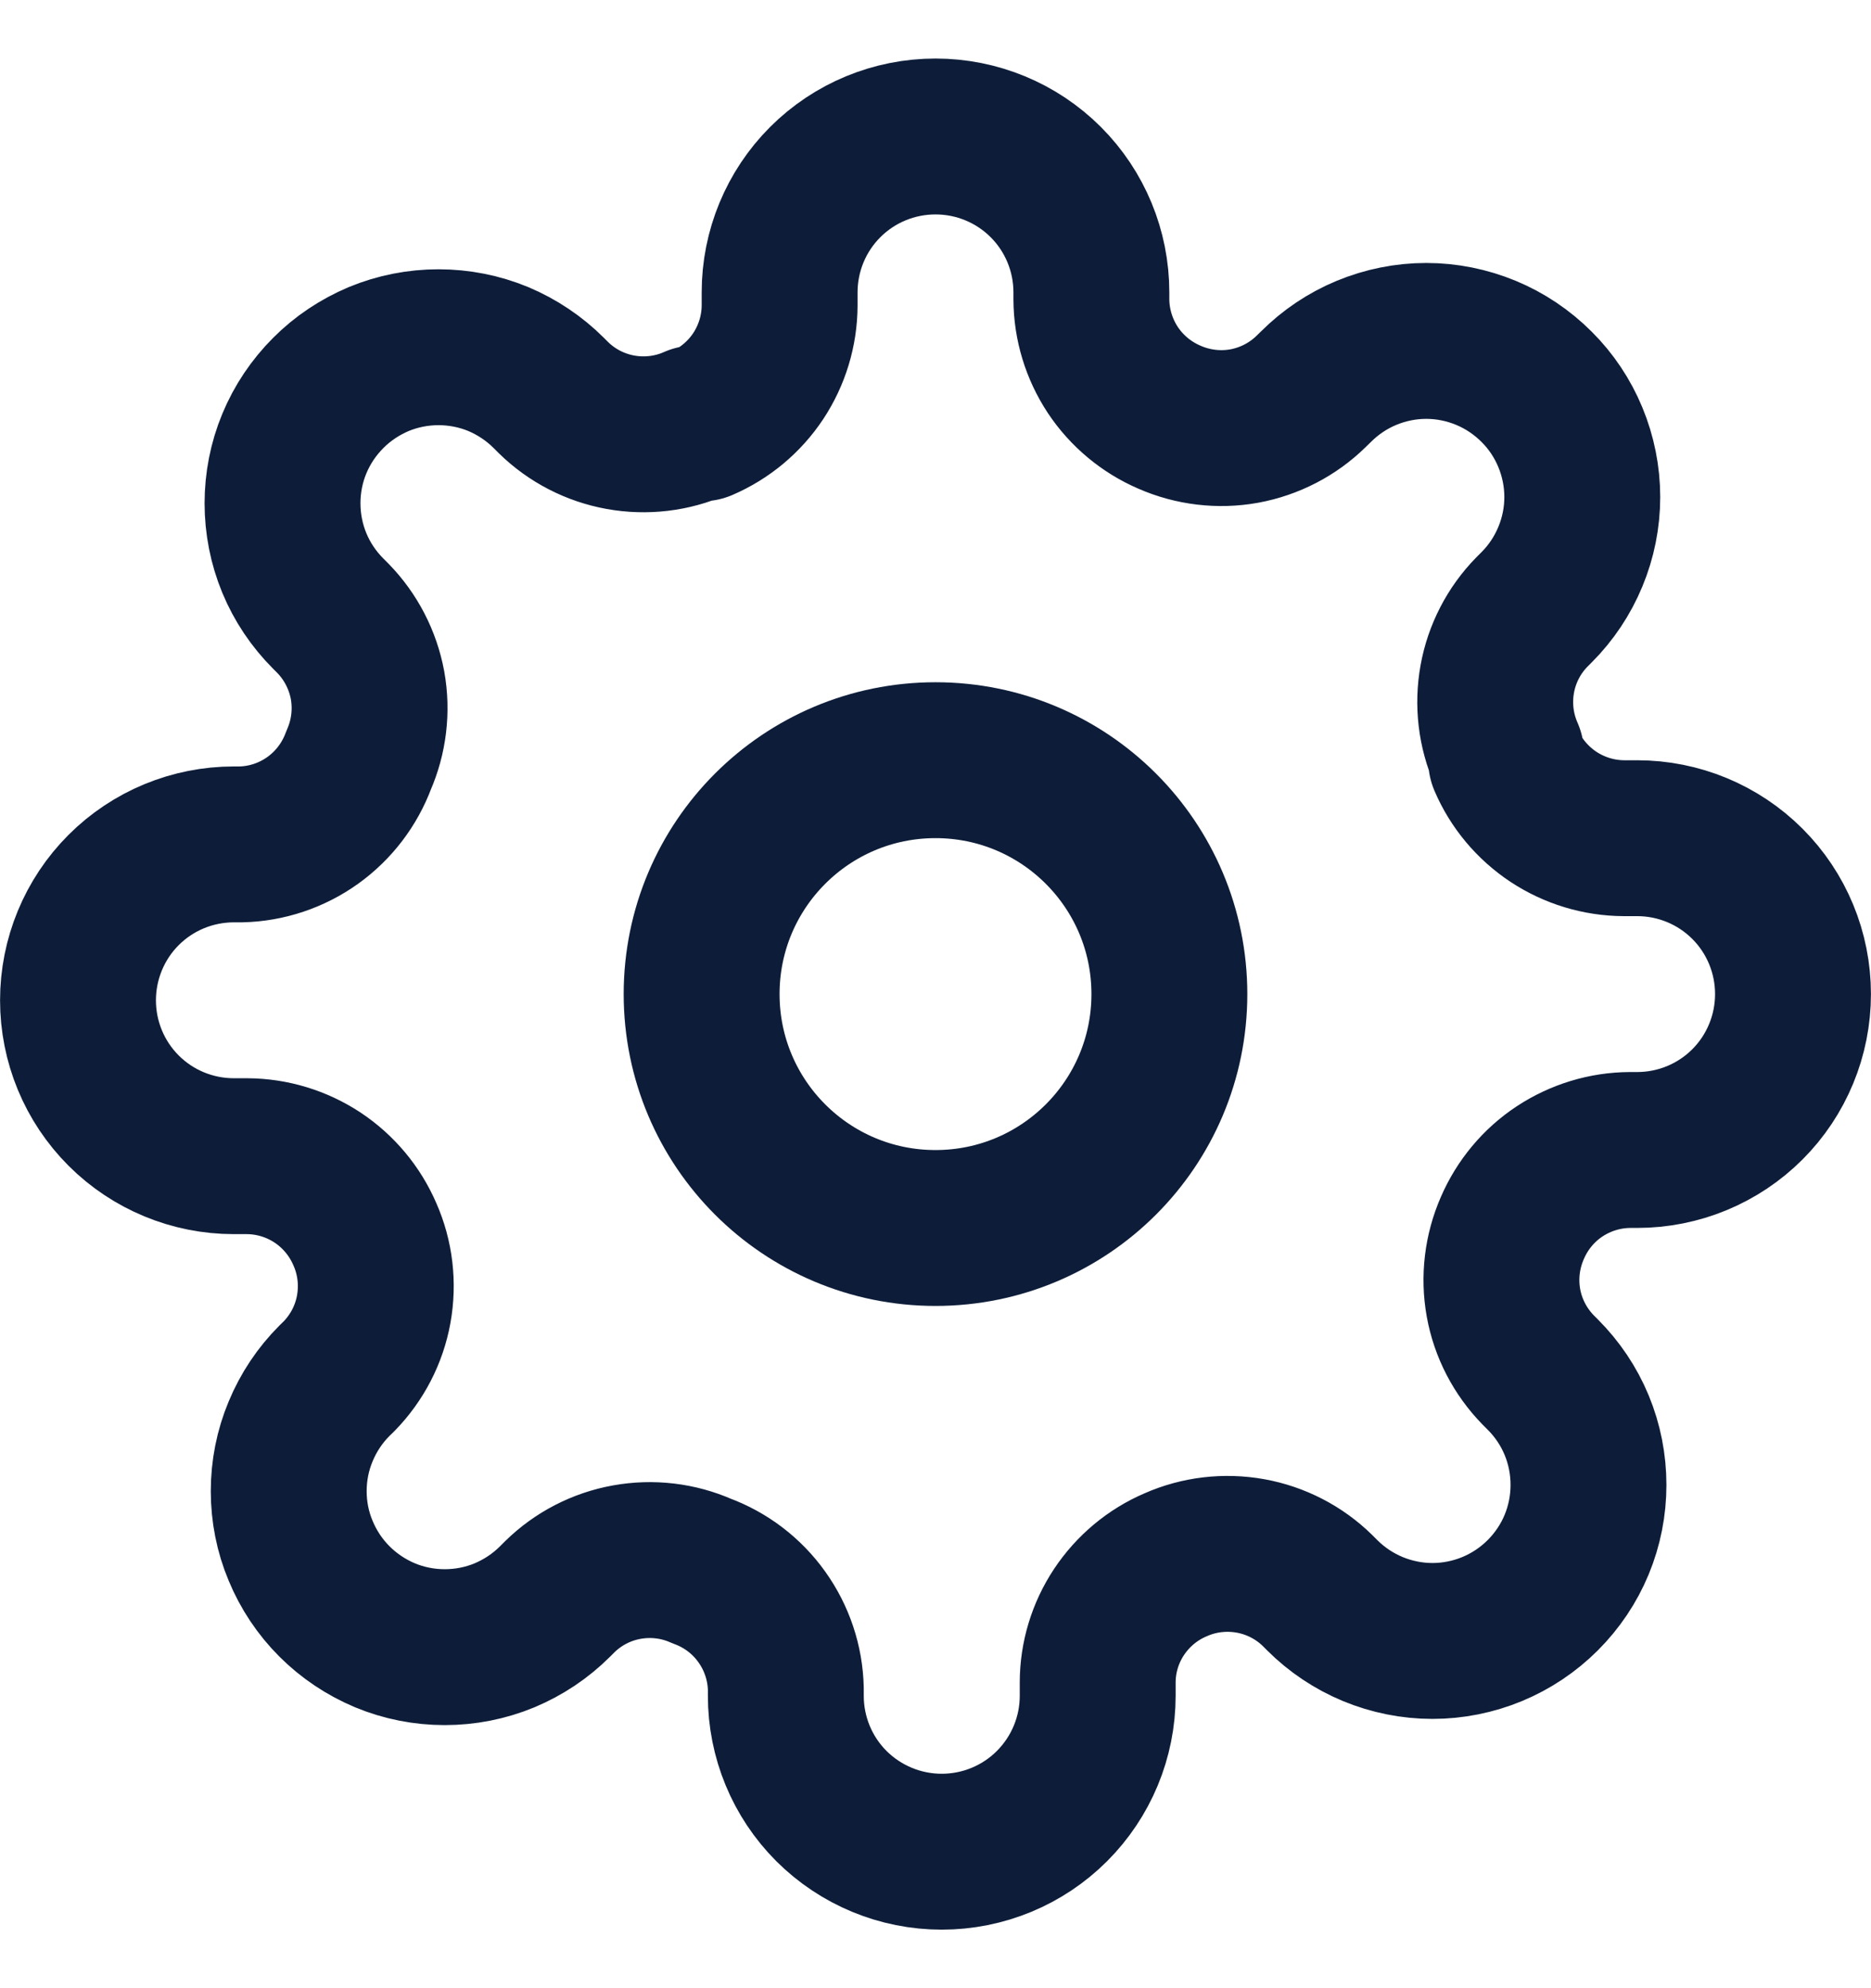
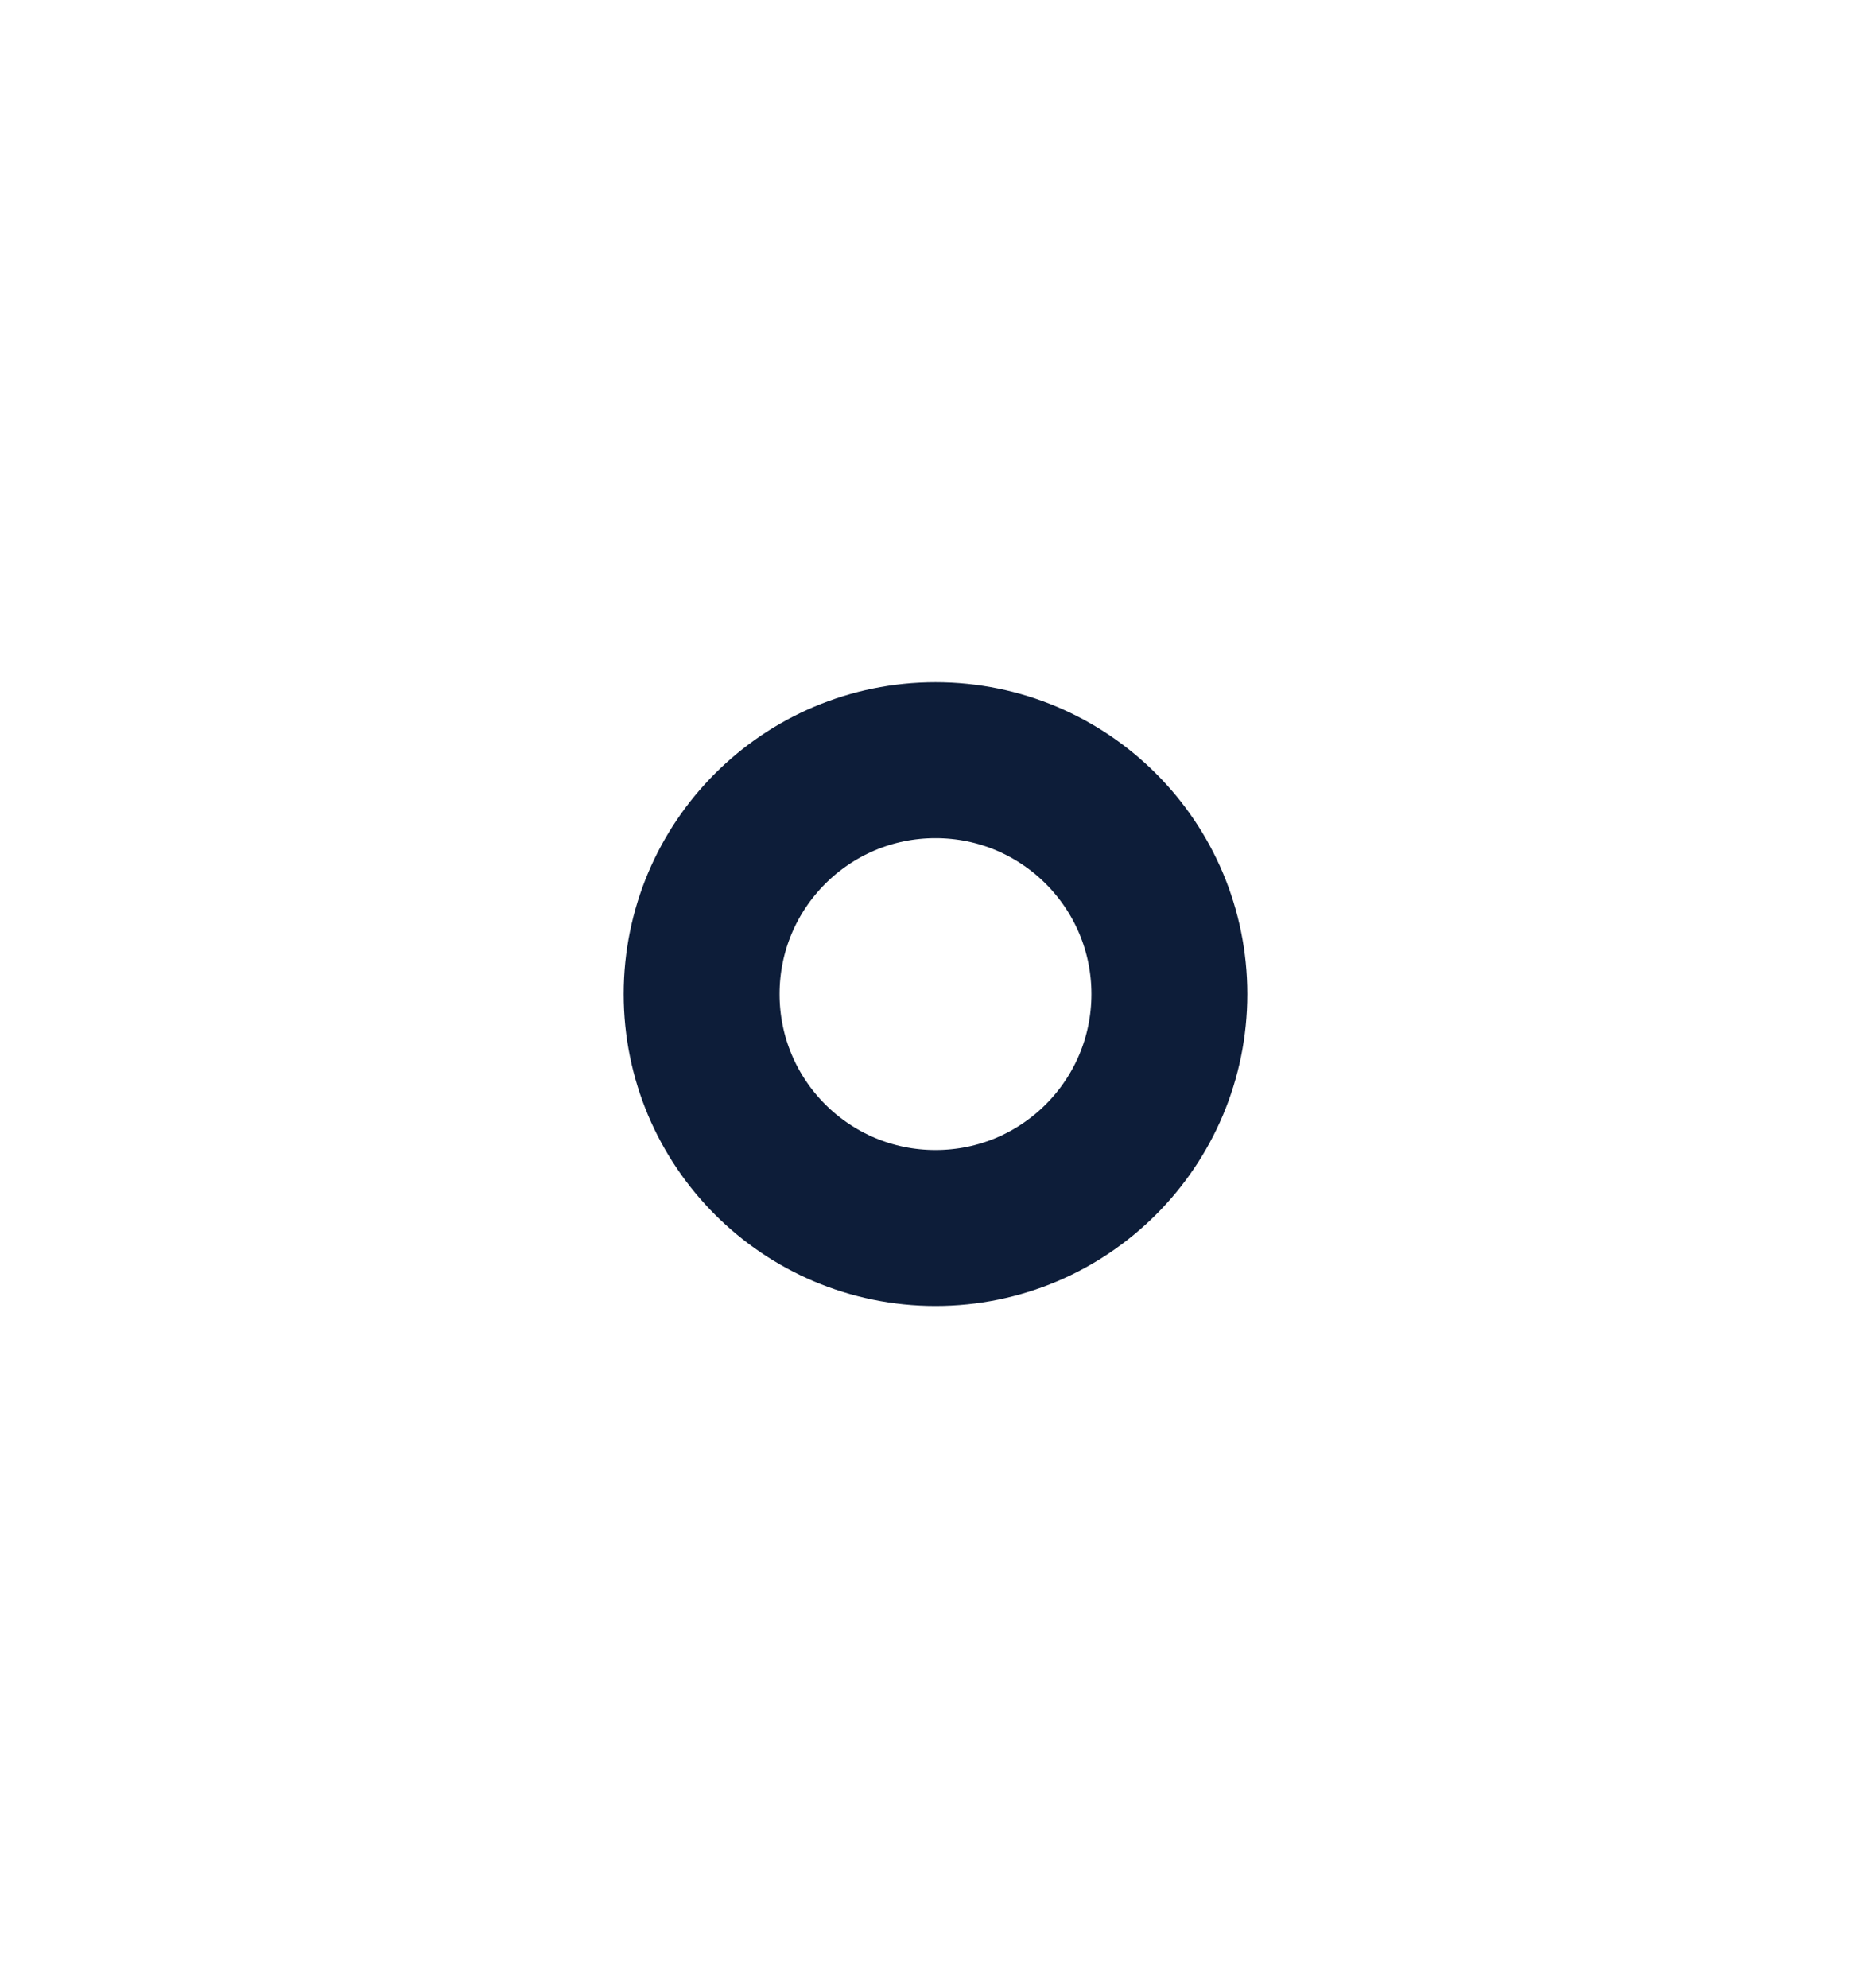
<svg xmlns="http://www.w3.org/2000/svg" width="16" height="17" viewBox="0 0 16 17" fill="none">
  <g clip-path="url(#clip0_4791_1885)">
    <path d="M8 10.5C9.105 10.5 10 9.605 10 8.5C10 7.395 9.105 6.5 8 6.5C6.895 6.5 6 7.395 6 8.5C6 9.605 6.895 10.5 8 10.5Z" stroke="#0D1D39" stroke-width="1.333" stroke-linecap="round" stroke-linejoin="round" />
-     <path d="M12.933 10.5C12.845 10.701 12.818 10.924 12.857 11.14C12.896 11.357 13 11.556 13.153 11.713L13.193 11.753C13.317 11.877 13.416 12.024 13.483 12.186C13.55 12.348 13.584 12.521 13.584 12.697C13.584 12.872 13.55 13.045 13.483 13.207C13.416 13.369 13.317 13.516 13.193 13.64C13.069 13.764 12.922 13.862 12.761 13.929C12.599 13.996 12.425 14.031 12.25 14.031C12.075 14.031 11.901 13.996 11.739 13.929C11.578 13.862 11.431 13.764 11.307 13.64L11.267 13.6C11.11 13.446 10.91 13.343 10.694 13.304C10.477 13.265 10.254 13.291 10.053 13.38C9.856 13.464 9.688 13.605 9.569 13.784C9.451 13.962 9.387 14.172 9.387 14.386V14.5C9.387 14.854 9.246 15.193 8.996 15.443C8.746 15.693 8.407 15.833 8.053 15.833C7.7 15.833 7.361 15.693 7.11 15.443C6.86 15.193 6.72 14.854 6.72 14.5V14.44C6.715 14.219 6.643 14.005 6.515 13.826C6.387 13.646 6.207 13.509 6 13.433C5.799 13.344 5.576 13.318 5.36 13.357C5.143 13.396 4.944 13.499 4.787 13.653L4.747 13.693C4.623 13.817 4.476 13.915 4.314 13.983C4.152 14.05 3.979 14.084 3.803 14.084C3.628 14.084 3.455 14.05 3.293 13.983C3.131 13.915 2.984 13.817 2.86 13.693C2.736 13.569 2.638 13.422 2.571 13.26C2.503 13.099 2.469 12.925 2.469 12.75C2.469 12.575 2.503 12.401 2.571 12.239C2.638 12.077 2.736 11.93 2.86 11.806L2.9 11.767C3.054 11.609 3.157 11.41 3.196 11.194C3.235 10.977 3.209 10.754 3.12 10.553C3.035 10.356 2.895 10.188 2.716 10.069C2.537 9.951 2.328 9.887 2.113 9.886H2C1.646 9.886 1.307 9.746 1.057 9.496C0.807 9.246 0.667 8.907 0.667 8.553C0.667 8.2 0.807 7.86 1.057 7.61C1.307 7.36 1.646 7.22 2 7.22H2.06C2.281 7.215 2.495 7.143 2.674 7.015C2.854 6.886 2.99 6.707 3.067 6.5C3.155 6.299 3.182 6.076 3.143 5.859C3.103 5.643 3 5.444 2.847 5.287L2.807 5.247C2.683 5.123 2.584 4.976 2.517 4.814C2.45 4.652 2.416 4.478 2.416 4.303C2.416 4.128 2.45 3.954 2.517 3.793C2.584 3.631 2.683 3.484 2.807 3.36C2.93 3.236 3.078 3.138 3.239 3.07C3.401 3.003 3.575 2.969 3.75 2.969C3.925 2.969 4.099 3.003 4.261 3.07C4.422 3.138 4.569 3.236 4.693 3.36L4.733 3.4C4.89 3.554 5.09 3.657 5.306 3.696C5.522 3.735 5.746 3.709 5.947 3.62H6C6.197 3.535 6.365 3.395 6.484 3.216C6.602 3.037 6.666 2.828 6.667 2.613V2.5C6.667 2.146 6.807 1.807 7.057 1.557C7.307 1.307 7.646 1.167 8 1.167C8.354 1.167 8.693 1.307 8.943 1.557C9.193 1.807 9.333 2.146 9.333 2.5V2.56C9.334 2.774 9.398 2.984 9.516 3.163C9.635 3.342 9.803 3.482 10 3.567C10.201 3.655 10.424 3.682 10.64 3.643C10.857 3.603 11.056 3.5 11.213 3.346L11.253 3.307C11.377 3.183 11.524 3.084 11.686 3.017C11.848 2.95 12.021 2.915 12.197 2.915C12.372 2.915 12.545 2.95 12.707 3.017C12.869 3.084 13.016 3.183 13.14 3.307C13.264 3.43 13.362 3.577 13.429 3.739C13.496 3.901 13.531 4.075 13.531 4.25C13.531 4.425 13.496 4.599 13.429 4.76C13.362 4.922 13.264 5.069 13.14 5.193L13.1 5.233C12.946 5.39 12.843 5.59 12.804 5.806C12.765 6.022 12.791 6.245 12.88 6.447V6.5C12.964 6.697 13.105 6.865 13.284 6.984C13.463 7.102 13.672 7.166 13.887 7.167H14C14.354 7.167 14.693 7.307 14.943 7.557C15.193 7.807 15.333 8.146 15.333 8.5C15.333 8.853 15.193 9.193 14.943 9.443C14.693 9.693 14.354 9.833 14 9.833H13.94C13.725 9.834 13.516 9.898 13.337 10.016C13.158 10.134 13.018 10.303 12.933 10.5V10.5Z" stroke="#0D1D39" stroke-width="1.333" stroke-linecap="round" stroke-linejoin="round" />
  </g>
  <defs>
    <clipPath id="clip0_4791_1885">
      <rect width="16" height="16" fill="white" transform="translate(0 0.5)" />
    </clipPath>
  </defs>
</svg>